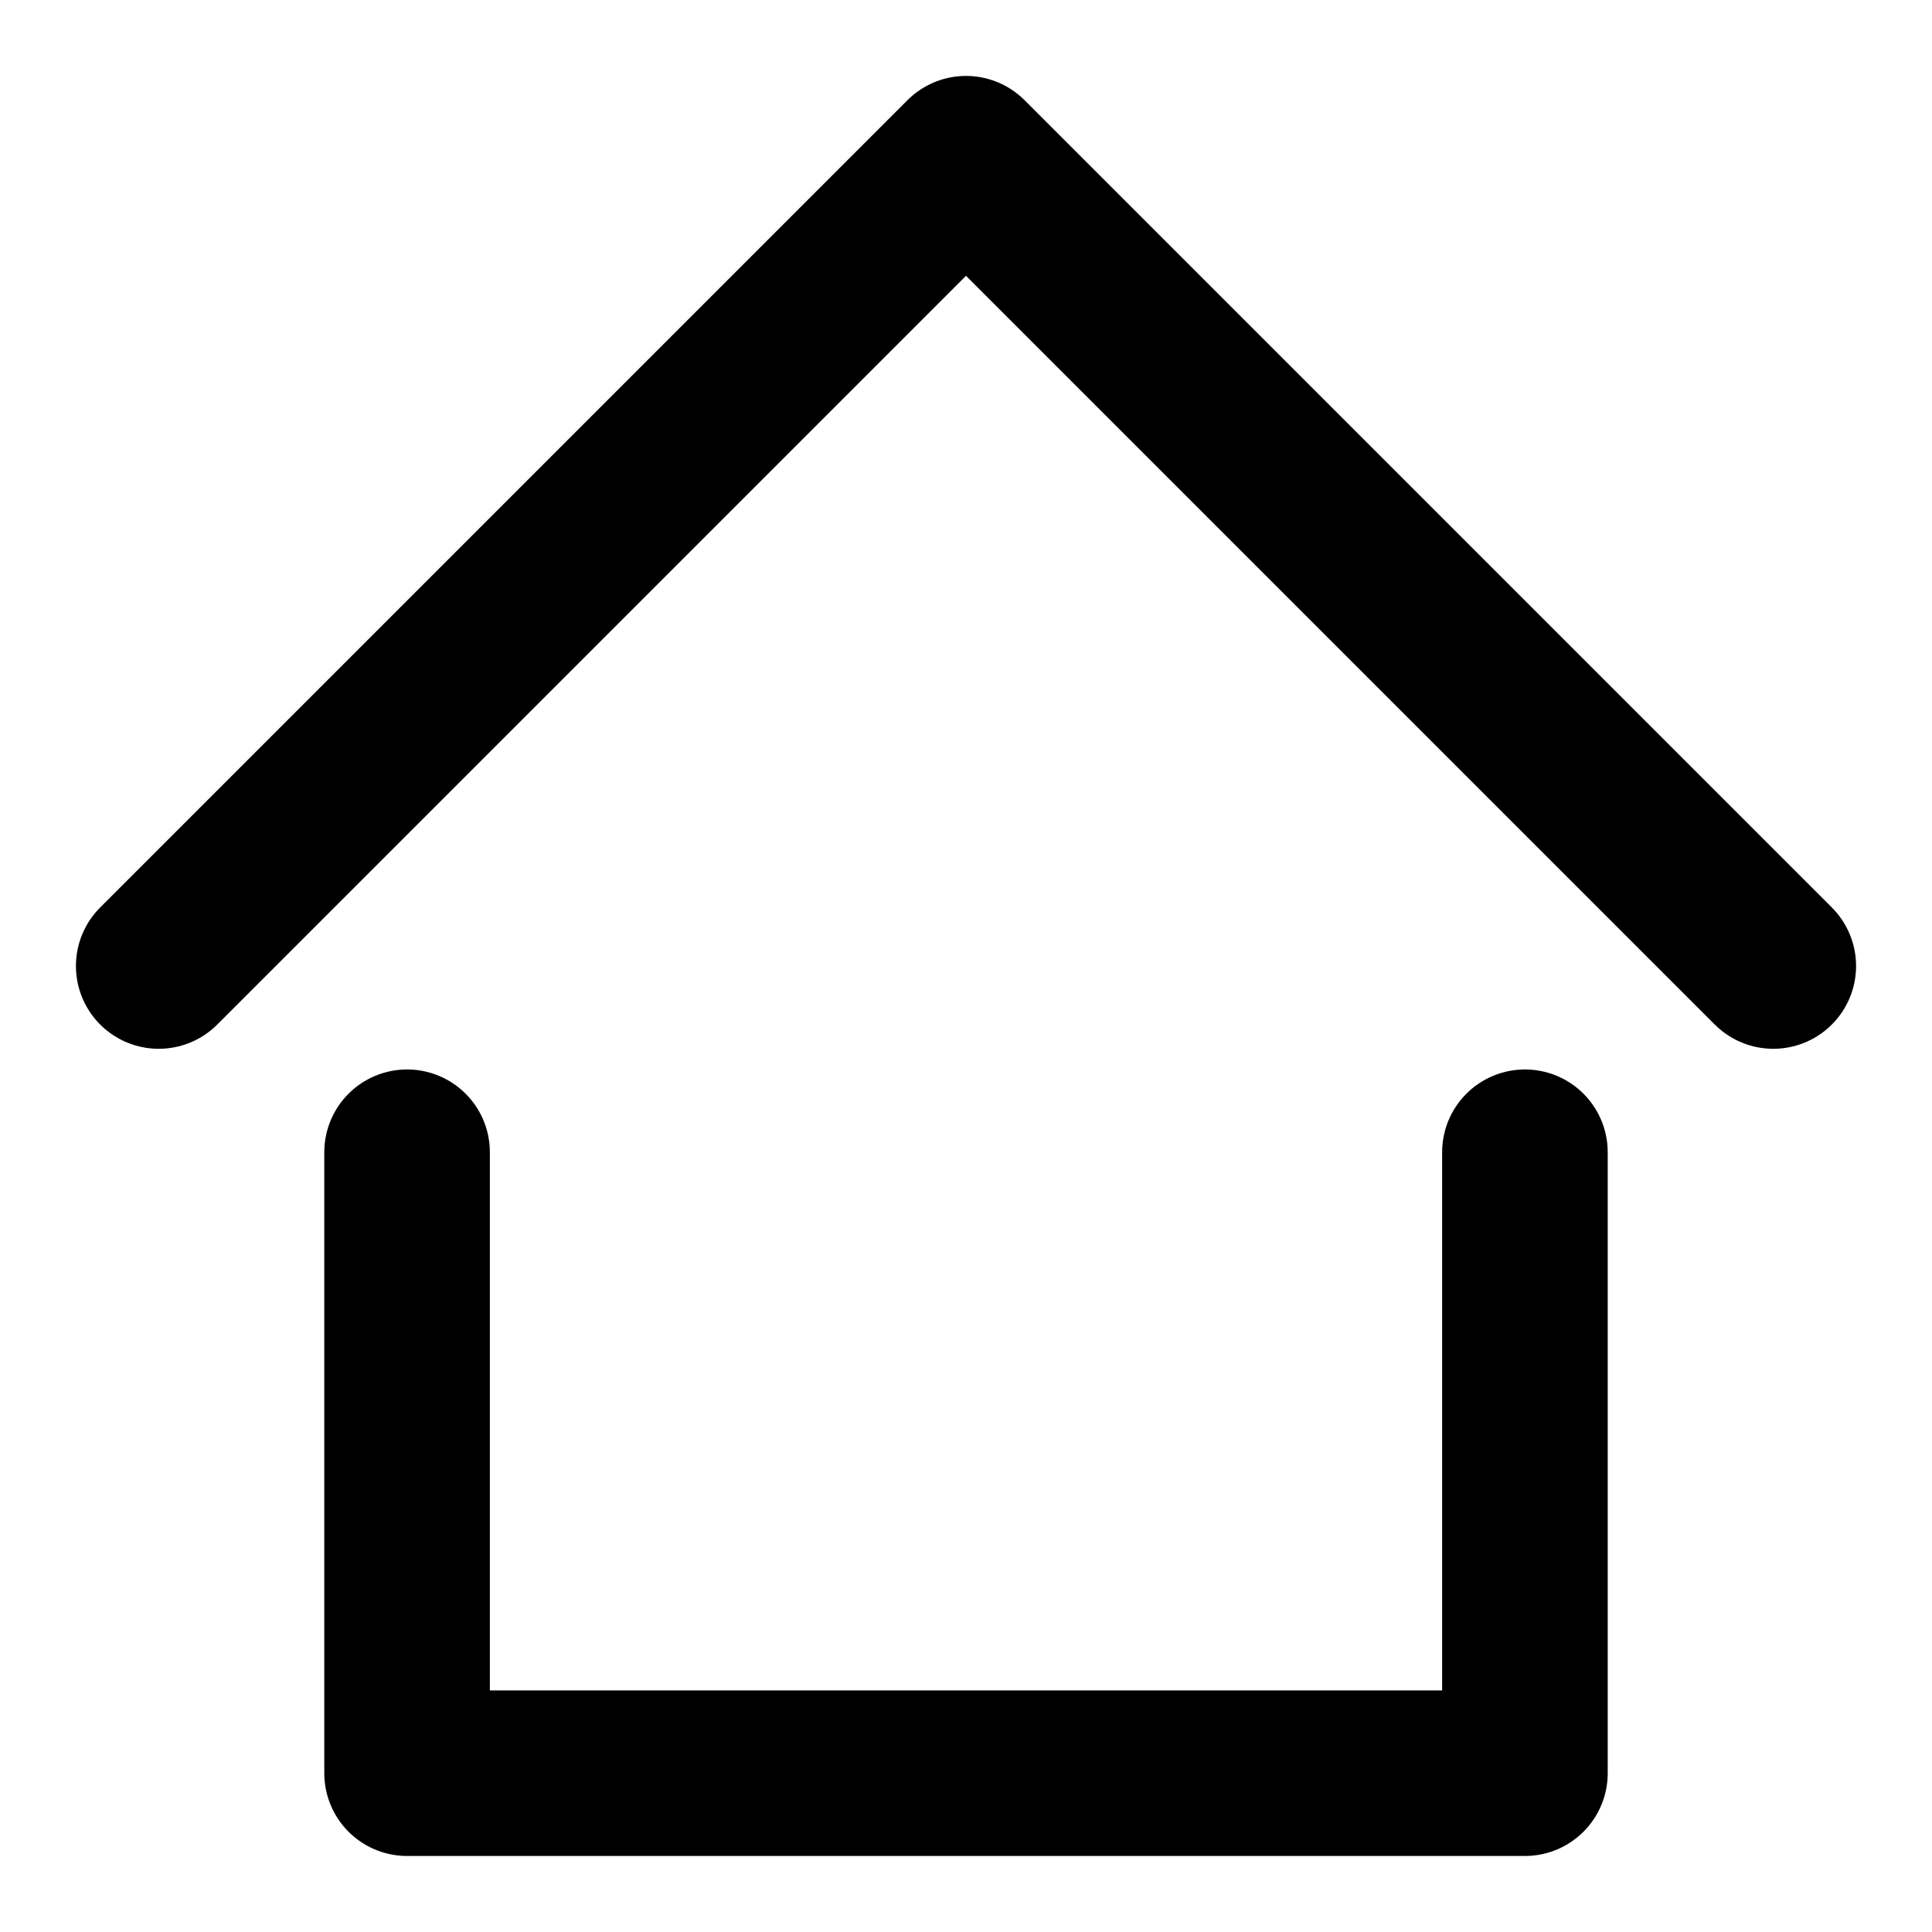
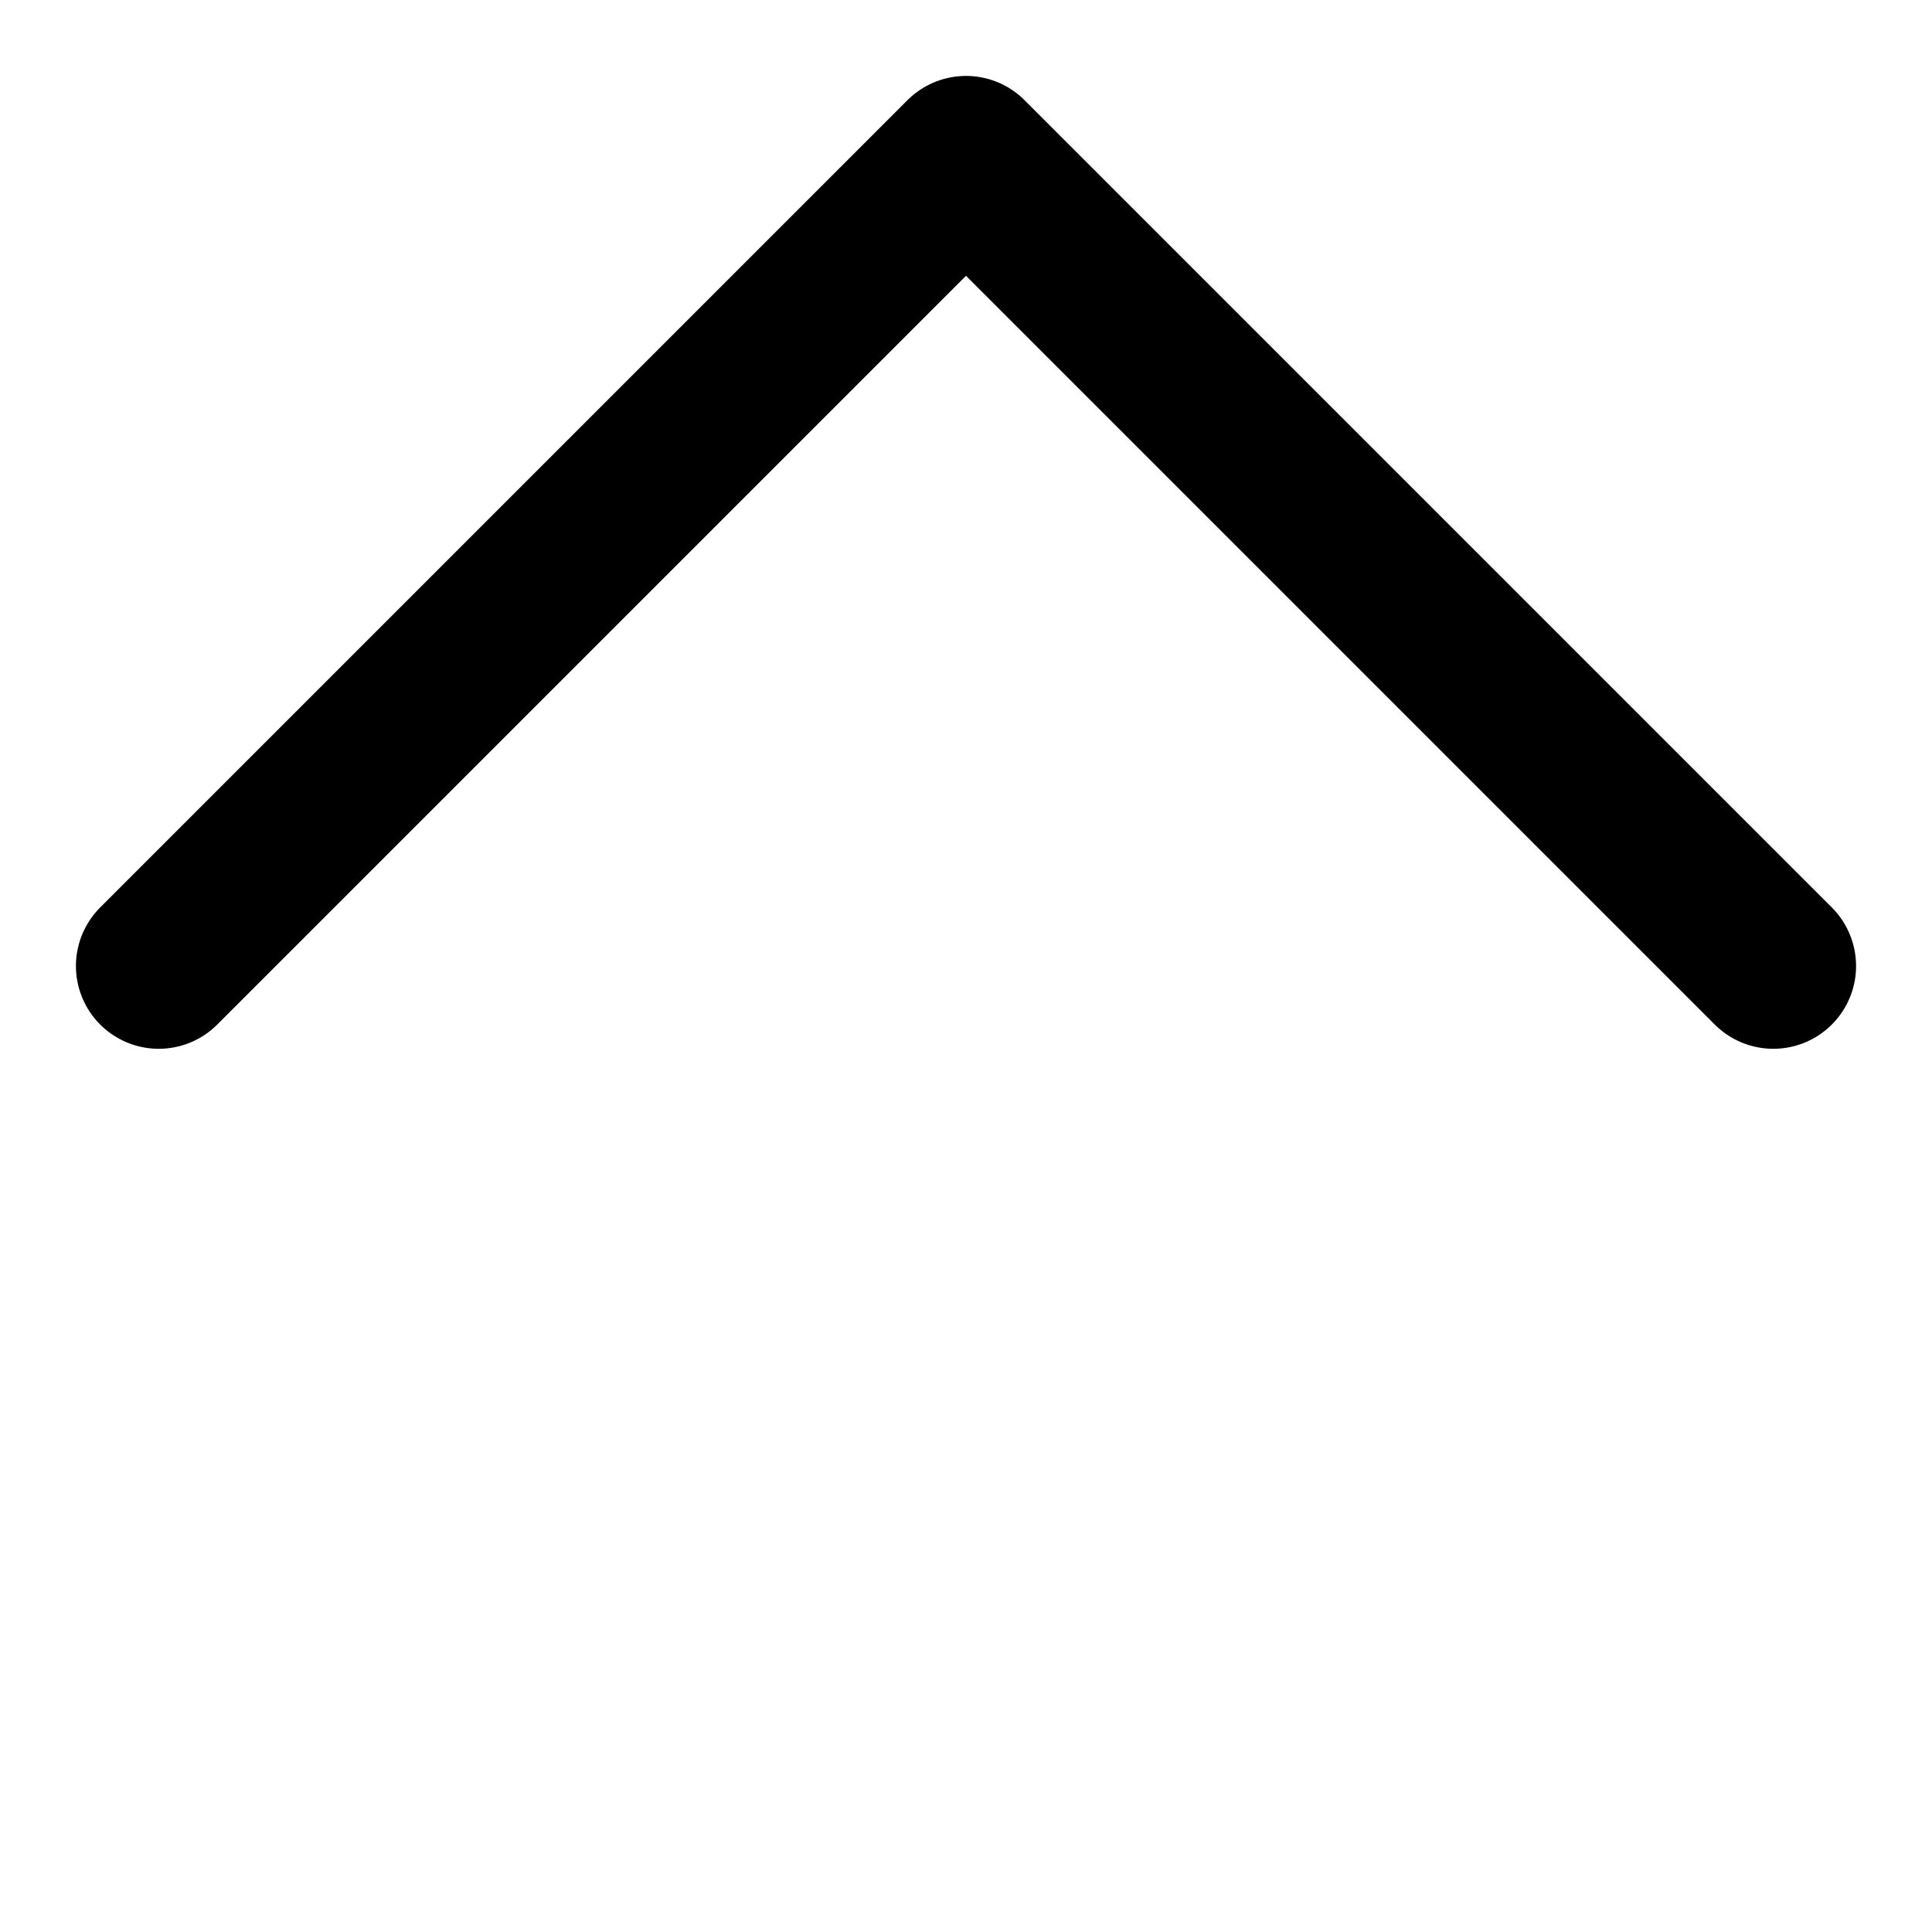
<svg xmlns="http://www.w3.org/2000/svg" width="20" height="20" viewBox="0 0 20 20" fill="none">
  <path d="M1.643 10L10 1.643L18.357 10" stroke="black" stroke-width="1.714" stroke-linecap="round" stroke-linejoin="round" />
-   <path d="M4.214 11.928V18.356H15.786V11.928" stroke="black" stroke-width="1.714" stroke-linecap="round" stroke-linejoin="round" />
</svg>